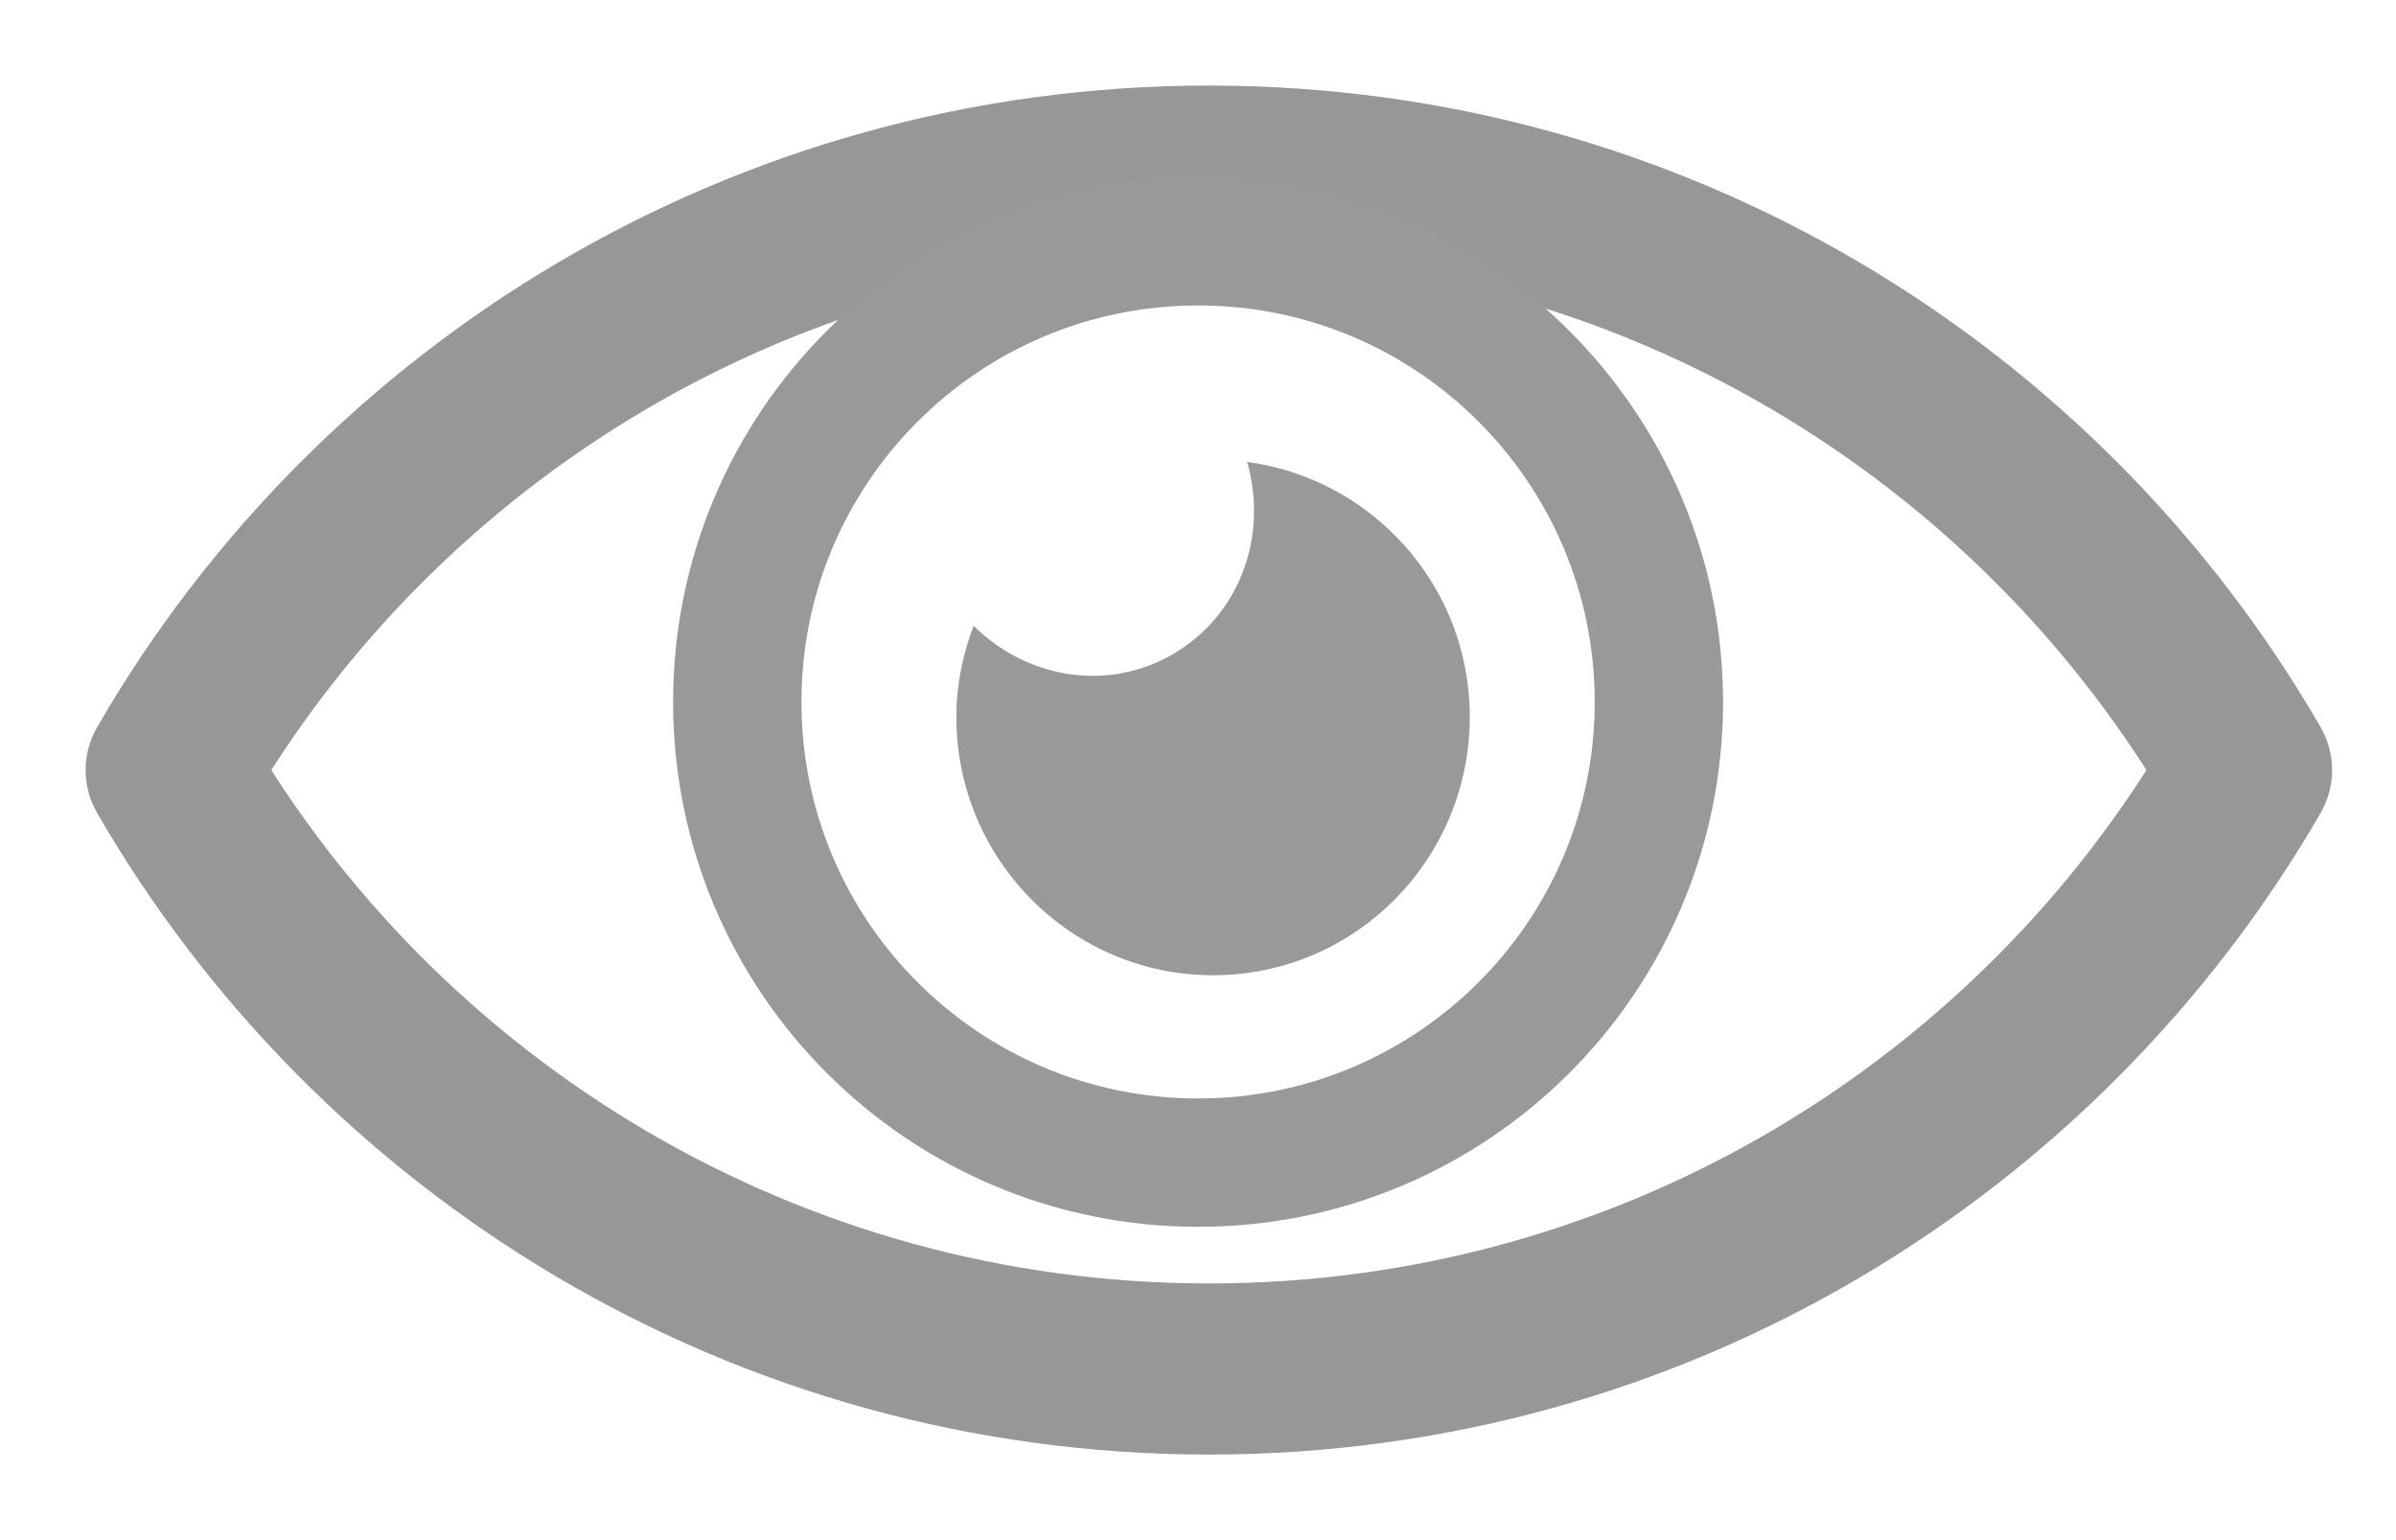
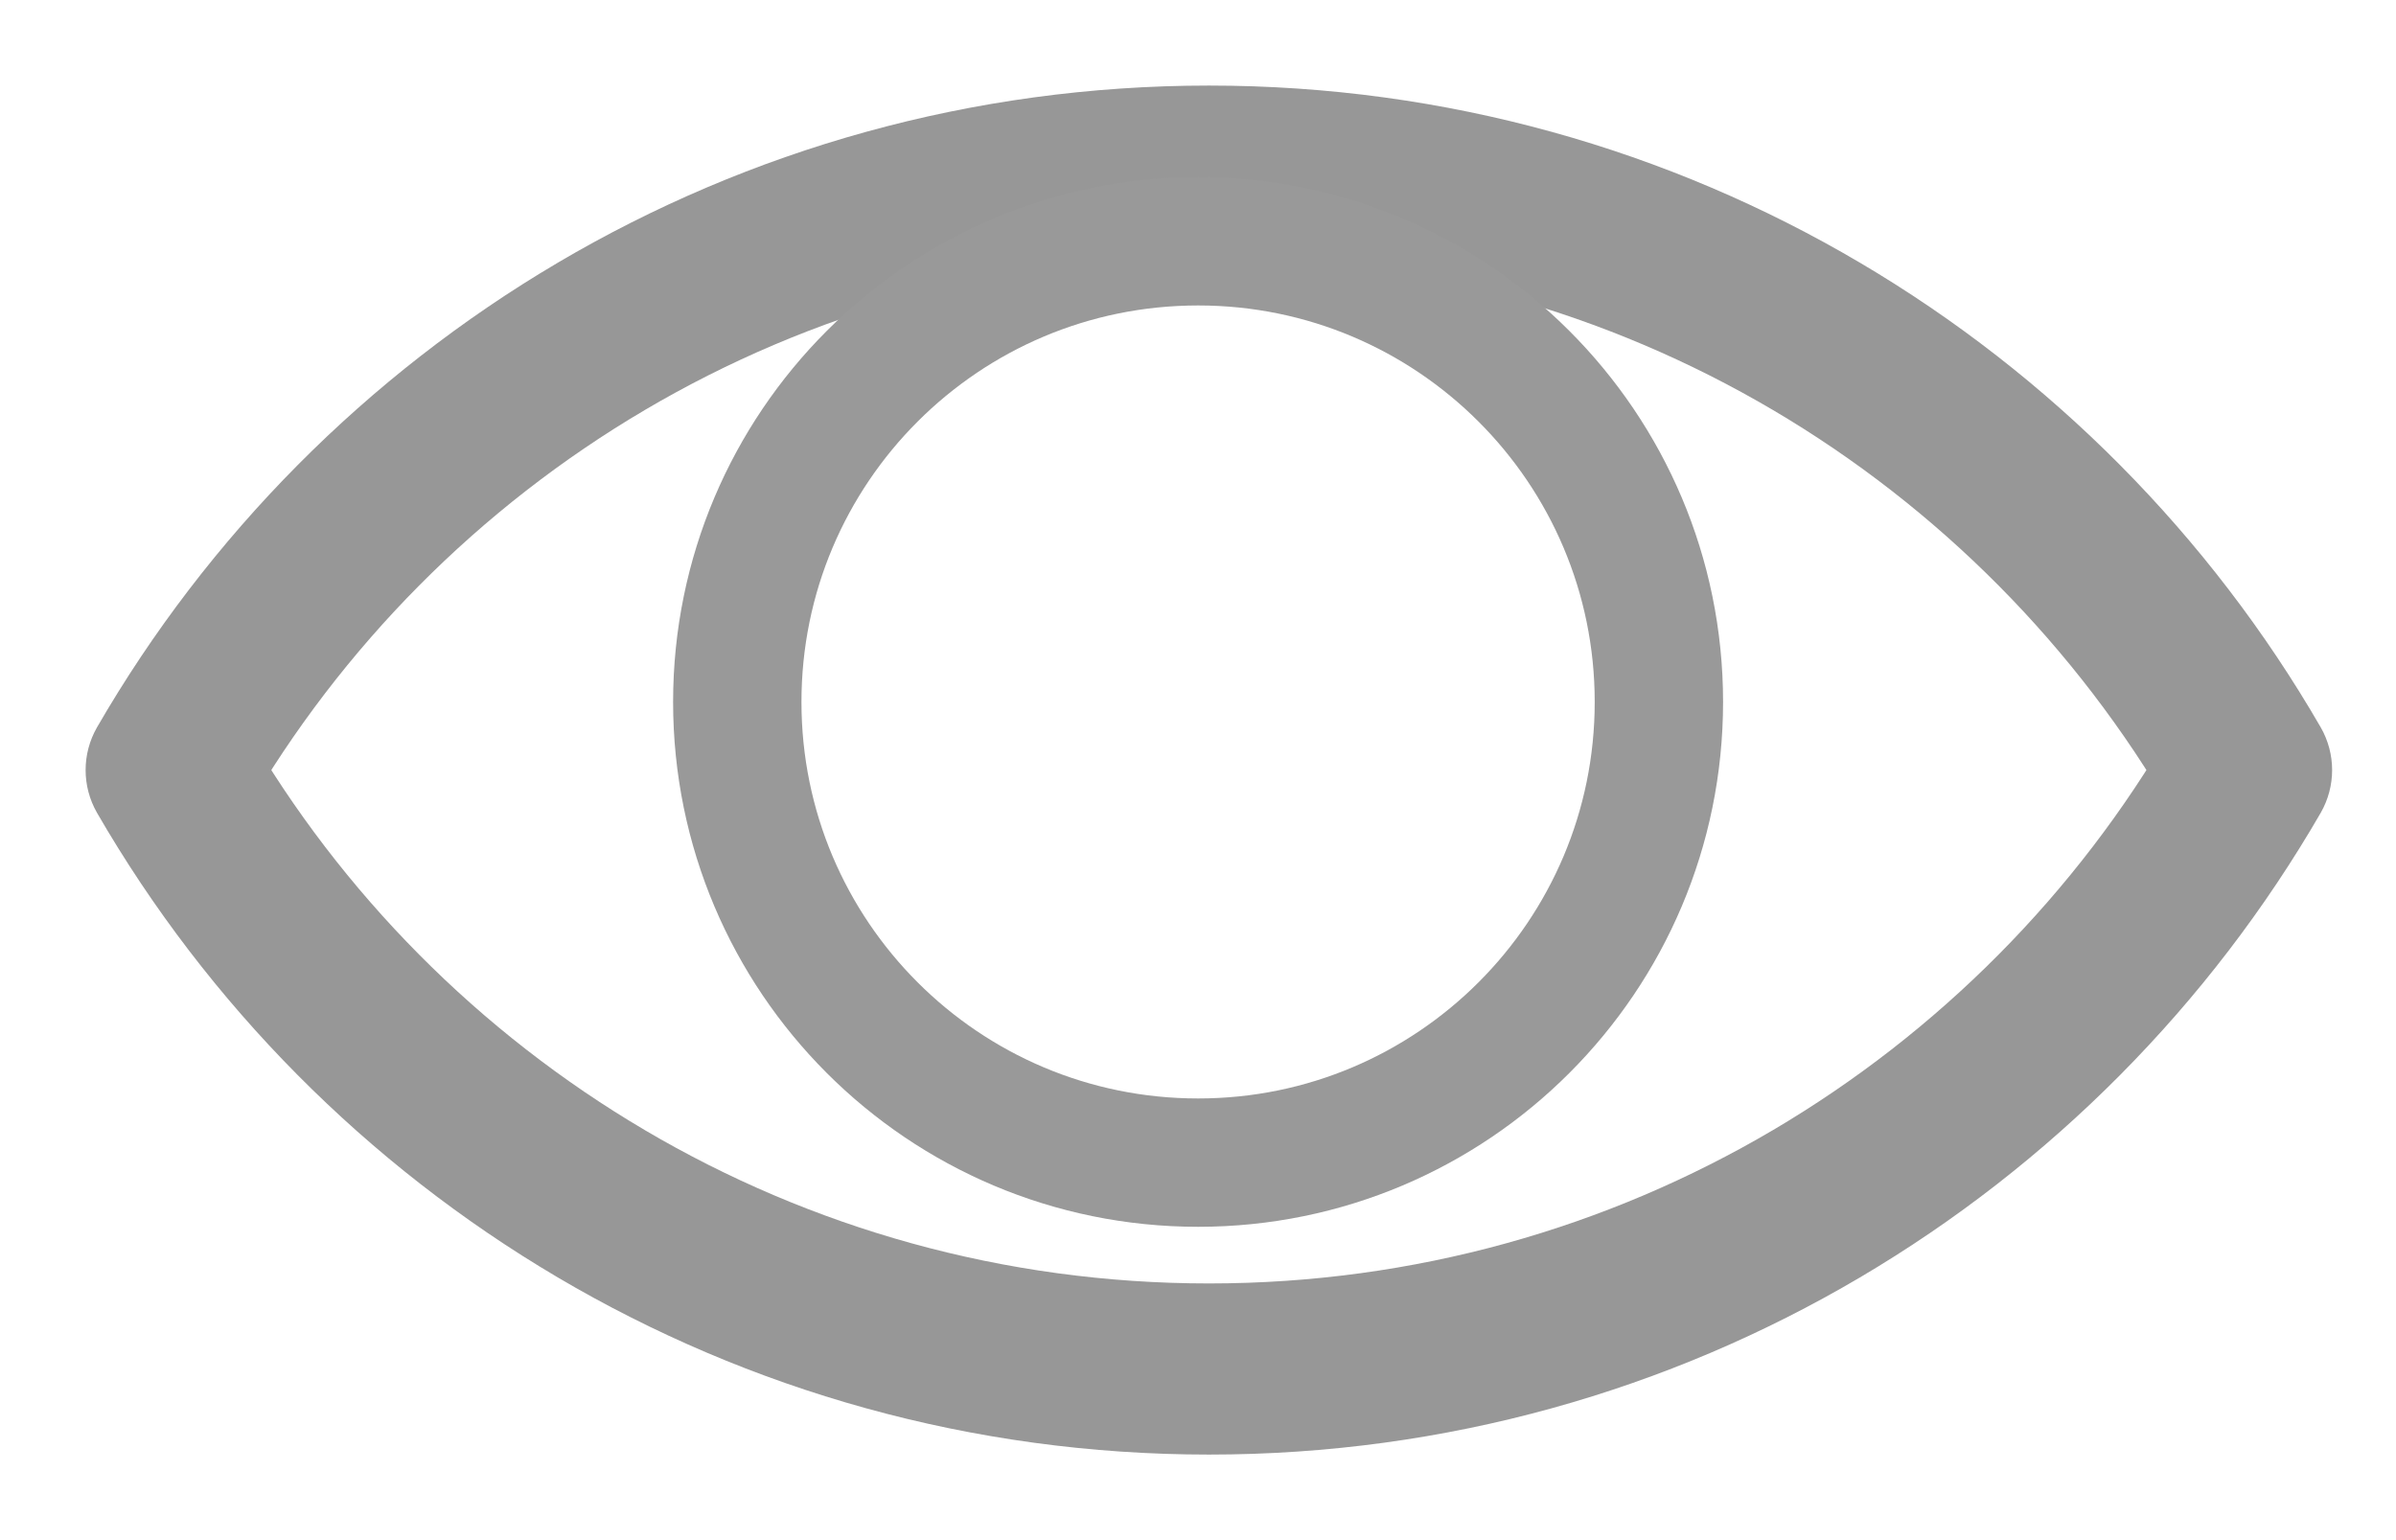
<svg xmlns="http://www.w3.org/2000/svg" width="14" height="9" viewBox="0 0 14 9" fill="none">
  <path d="M13.127 4.5L13.56 4.75C13.649 4.595 13.649 4.405 13.56 4.25L13.127 4.5ZM1 4.5L0.567 4.25C0.478 4.405 0.478 4.595 0.567 4.75L1 4.5ZM7.064 8.5C9.84 8.5 12.264 6.991 13.56 4.75L12.694 4.25C11.57 6.194 9.469 7.5 7.064 7.5V8.5ZM0.567 4.75C1.863 6.991 4.287 8.5 7.064 8.5V7.5C4.658 7.5 2.557 6.194 1.433 4.25L0.567 4.75ZM7.064 0.5C4.287 0.5 1.863 2.009 0.567 4.25L1.433 4.75C2.557 2.806 4.658 1.5 7.064 1.5V0.5ZM13.56 4.25C12.264 2.009 9.84 0.5 7.064 0.5V1.5C9.469 1.5 11.57 2.806 12.694 4.75L13.56 4.25Z" fill="#979797" />
  <path fill-rule="evenodd" clip-rule="evenodd" d="M9.693 4.102C9.693 5.589 8.487 6.794 7.001 6.794C5.513 6.794 4.308 5.589 4.308 4.102C4.308 2.615 5.513 1.41 7.001 1.41C8.487 1.41 9.693 2.615 9.693 4.102Z" stroke="#999999" stroke-width="0.75" />
-   <path d="M7.287 2.699C7.406 3.114 7.26 3.569 6.878 3.808C6.486 4.051 6.003 3.968 5.689 3.657C5.626 3.823 5.588 4 5.588 4.189C5.588 5.023 6.26 5.699 7.088 5.699C7.917 5.699 8.588 5.023 8.588 4.189C8.588 3.424 8.02 2.798 7.287 2.699" fill="#999999" />
</svg>